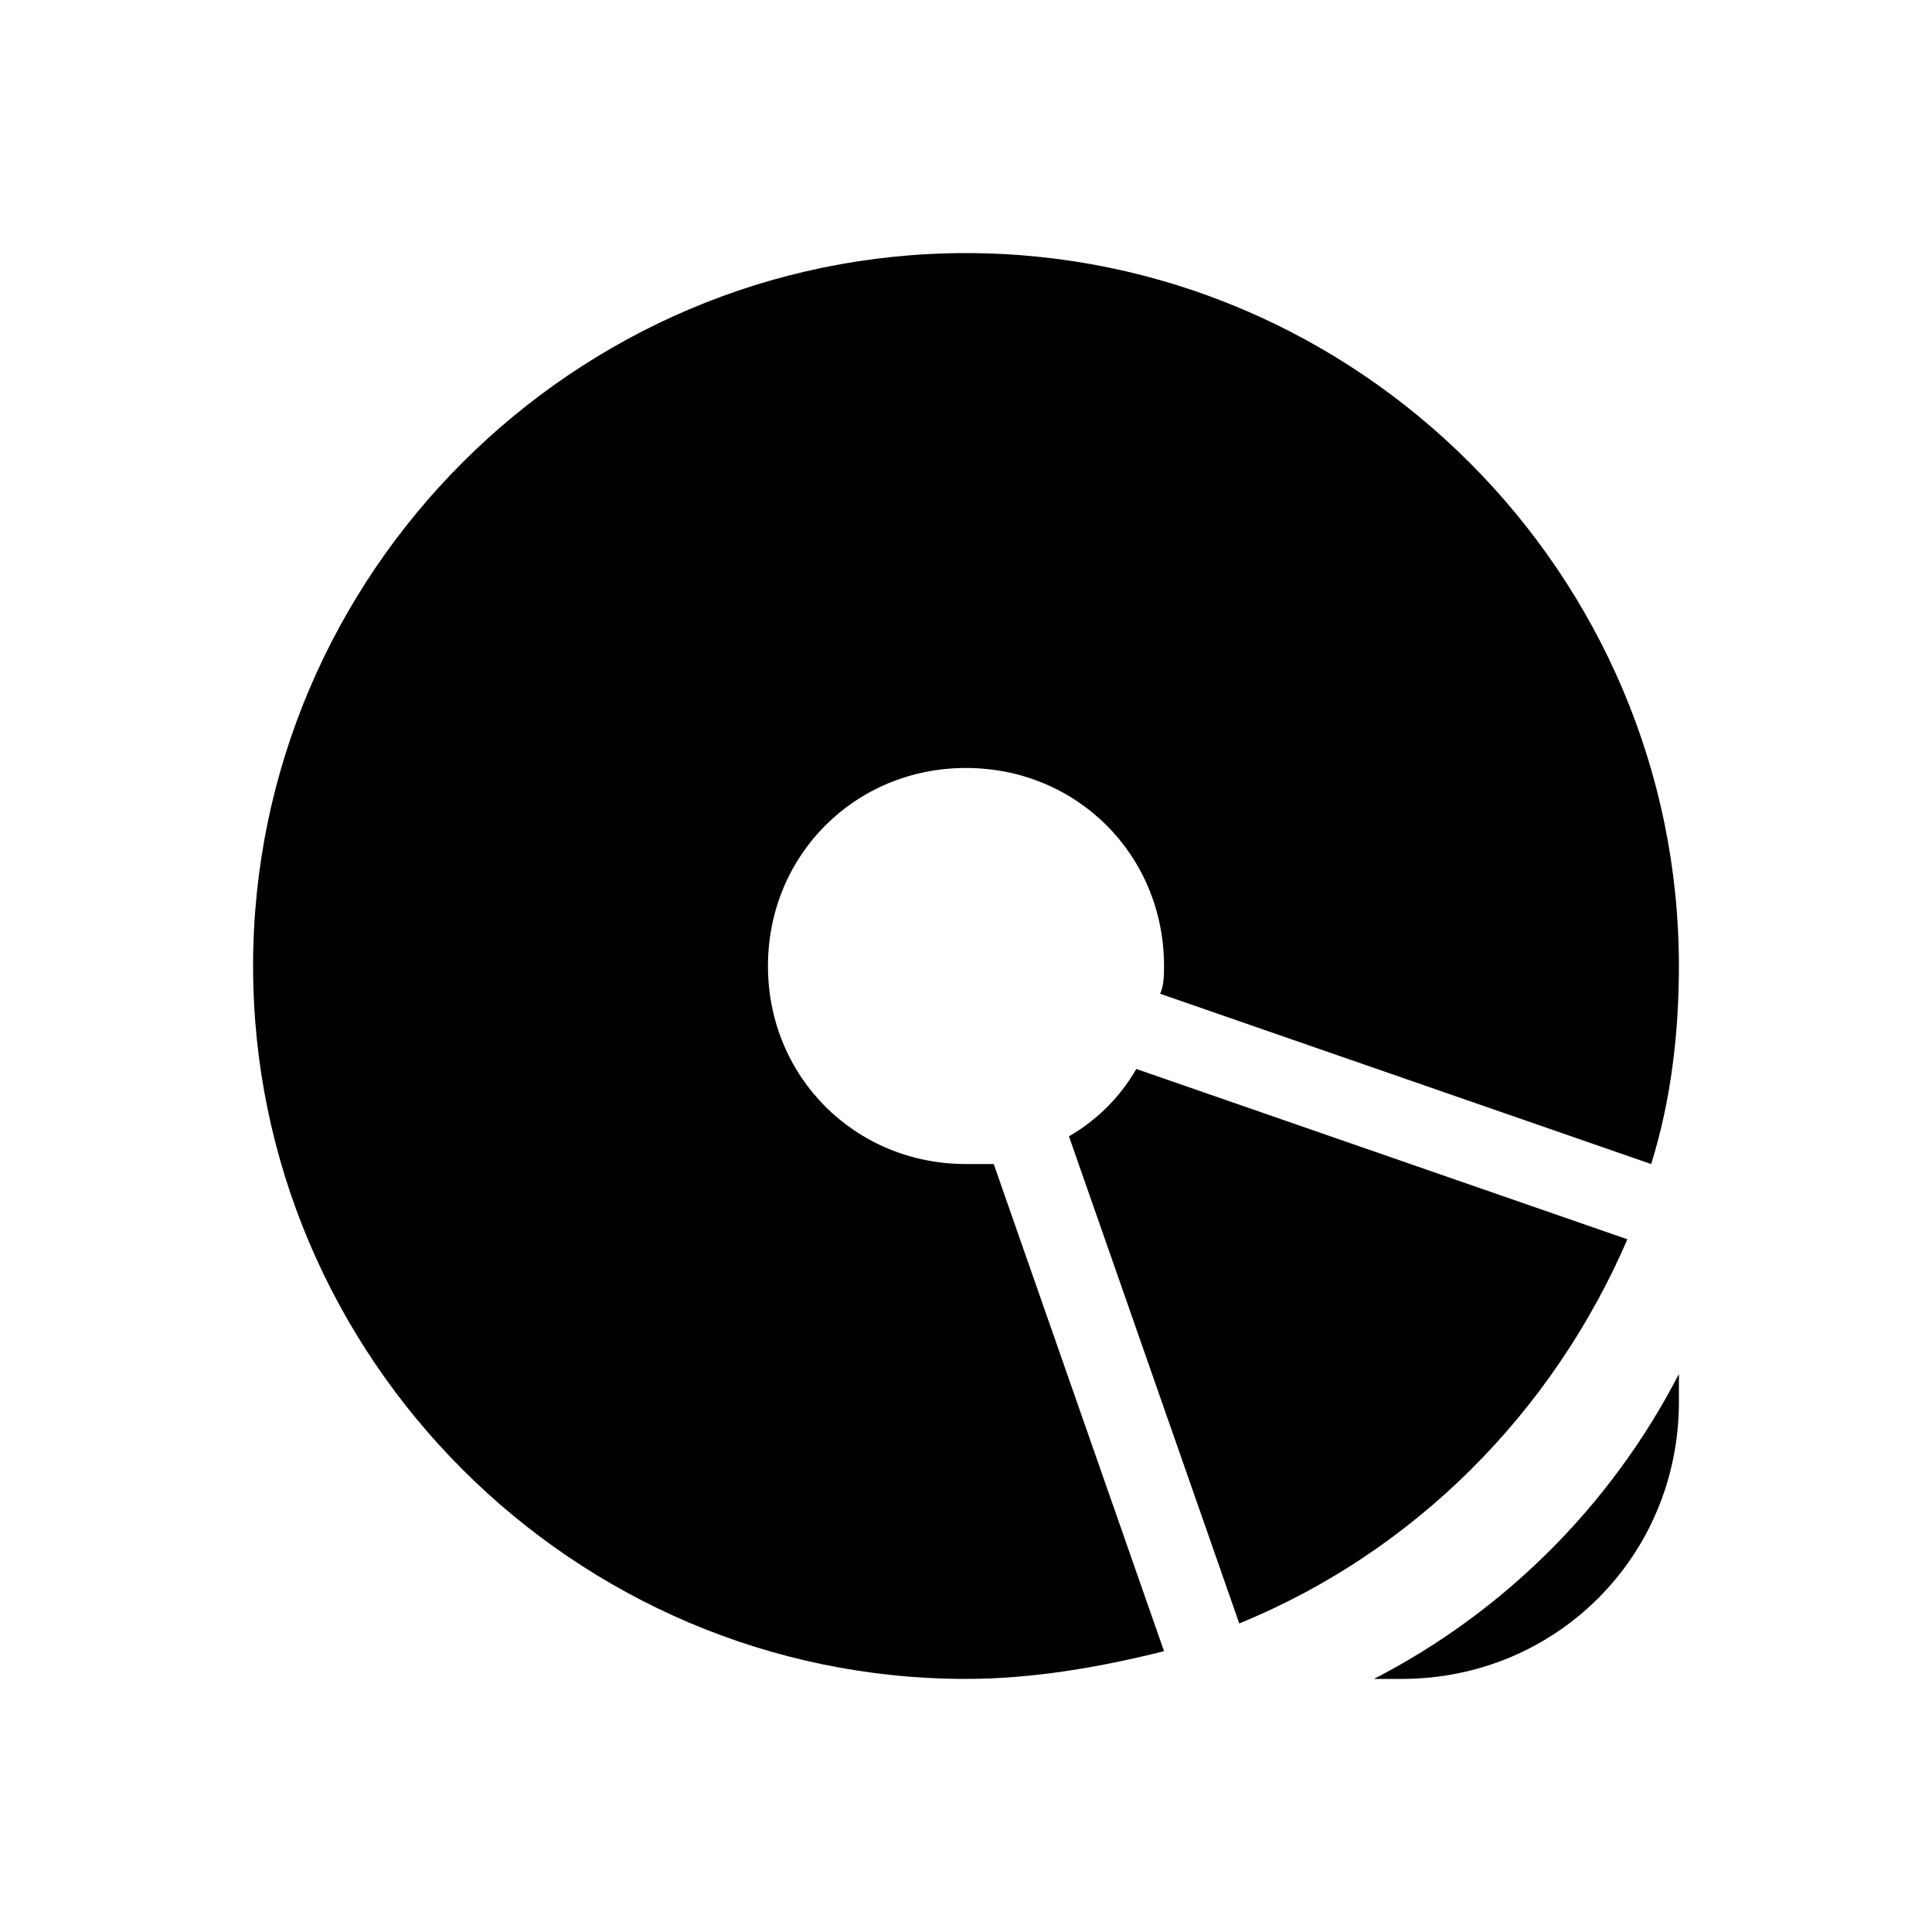
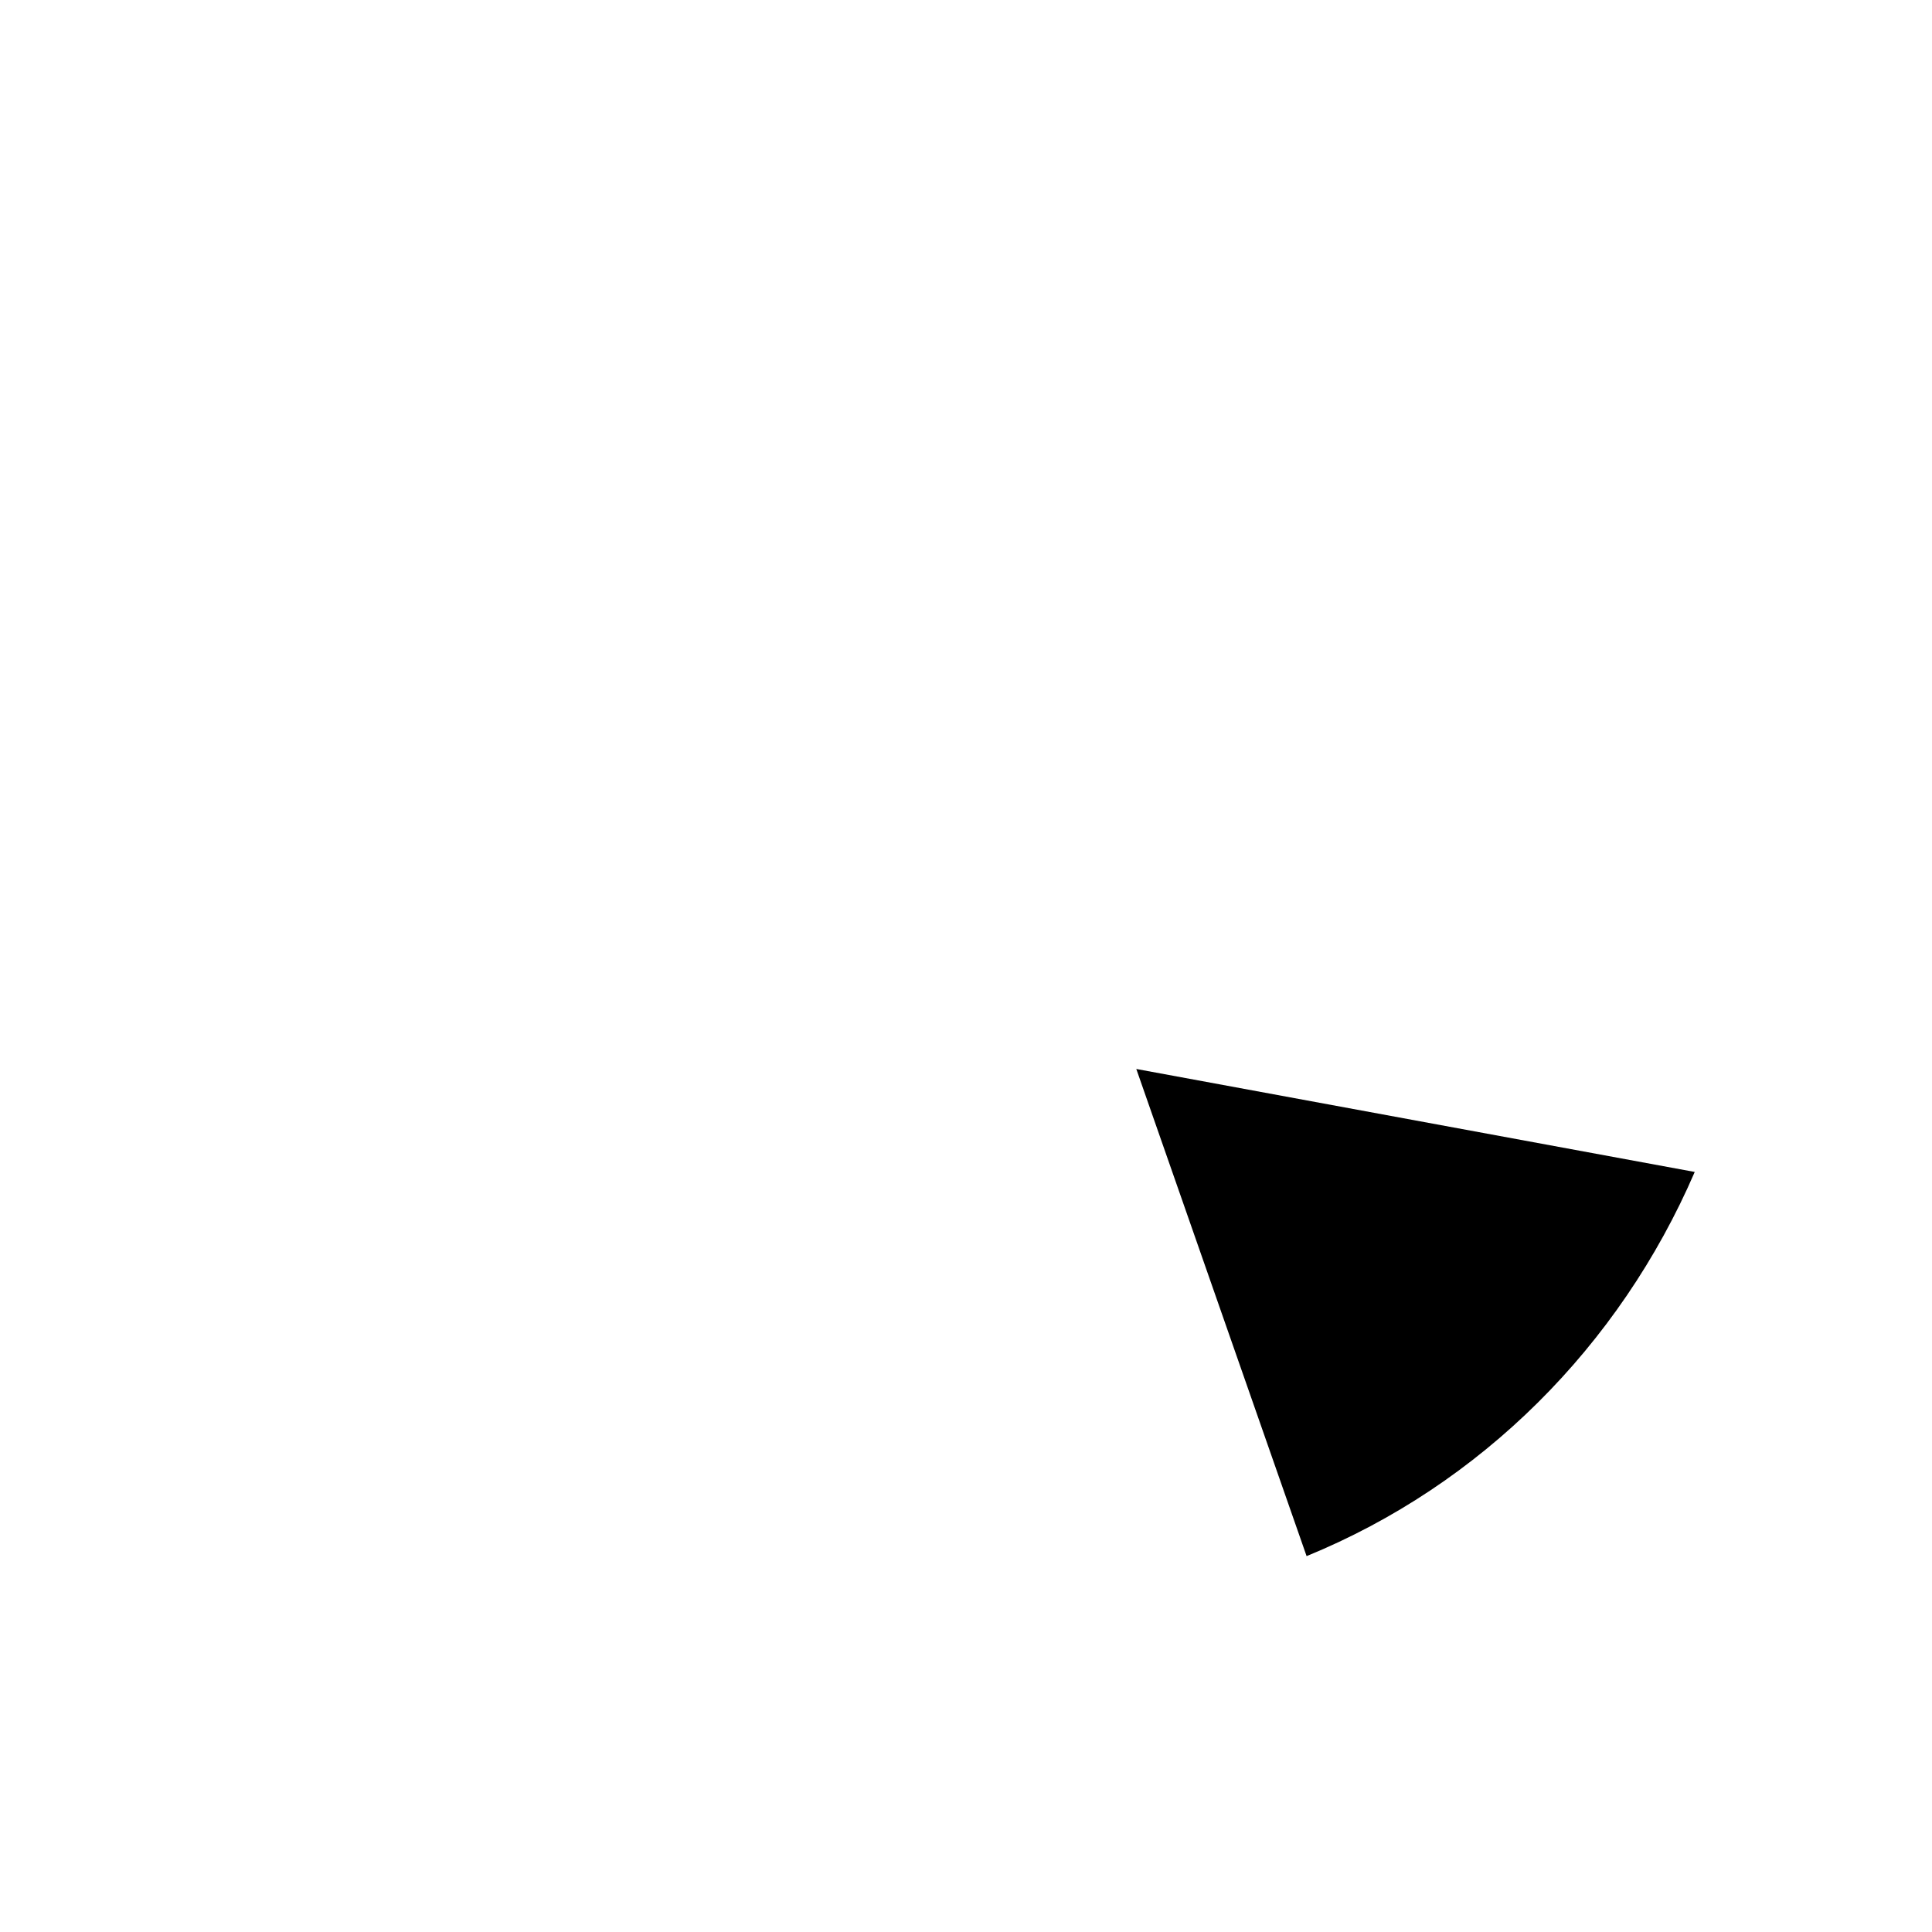
<svg xmlns="http://www.w3.org/2000/svg" fill="#000000" width="800px" height="800px" version="1.1" viewBox="144 144 512 512">
  <g>
-     <path d="m400 211.07c-103.91 0-188.93 85.016-188.93 188.93 0 103.91 85.02 188.93 188.93 188.93 17.844 0 35.688-3.148 52.48-7.348l-45.133-129.1h-7.348c-29.391 0-52.48-23.09-52.48-52.48s23.09-52.48 52.48-52.48 52.48 23.09 52.48 52.48c0 2.098 0 5.246-1.051 7.348l130.15 45.133c5.246-16.793 7.348-34.637 7.348-52.48 0-103.91-85.016-188.93-188.93-188.93z" />
-     <path d="m445.13 427.29c-4.199 7.348-10.496 13.645-17.844 17.844l45.133 129.1c46.184-18.895 82.918-55.629 102.86-101.81z" />
-     <path d="m588.93 508.11c-17.844 34.637-46.184 62.977-80.82 80.82h7.348c40.934 0 73.473-32.539 73.473-73.473v-7.348z" />
+     <path d="m445.13 427.29l45.133 129.1c46.184-18.895 82.918-55.629 102.86-101.81z" />
  </g>
</svg>